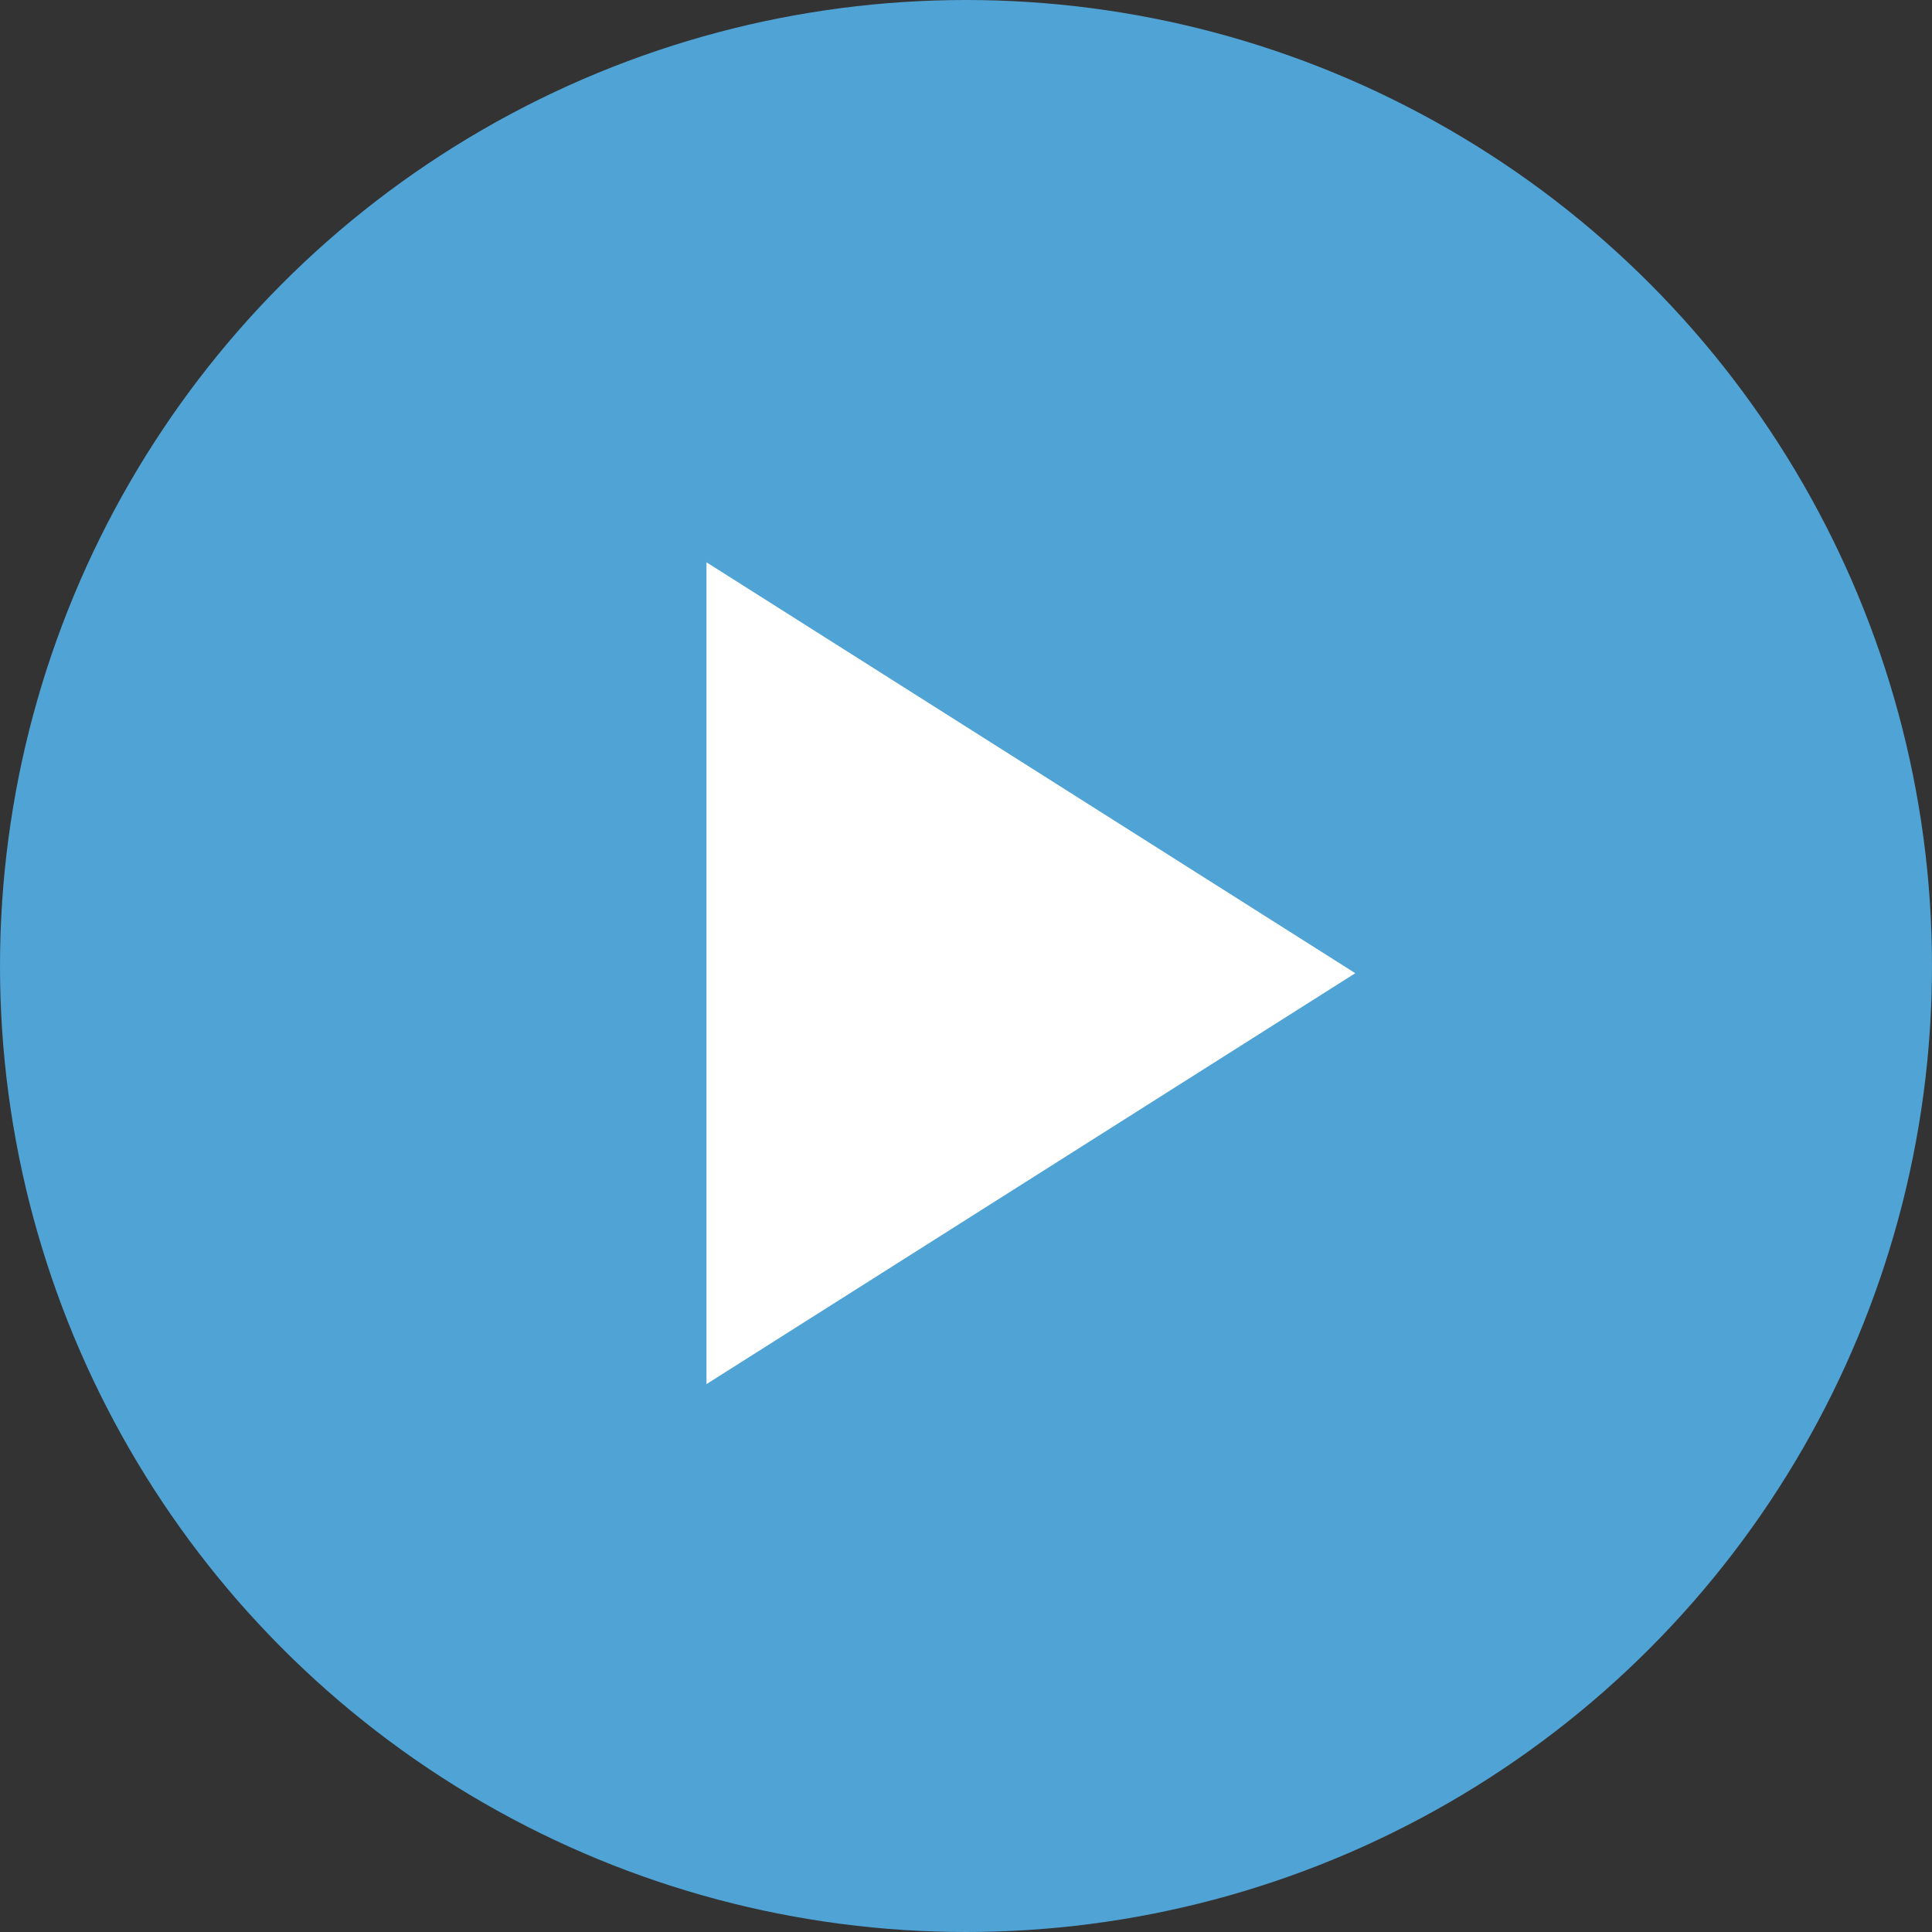
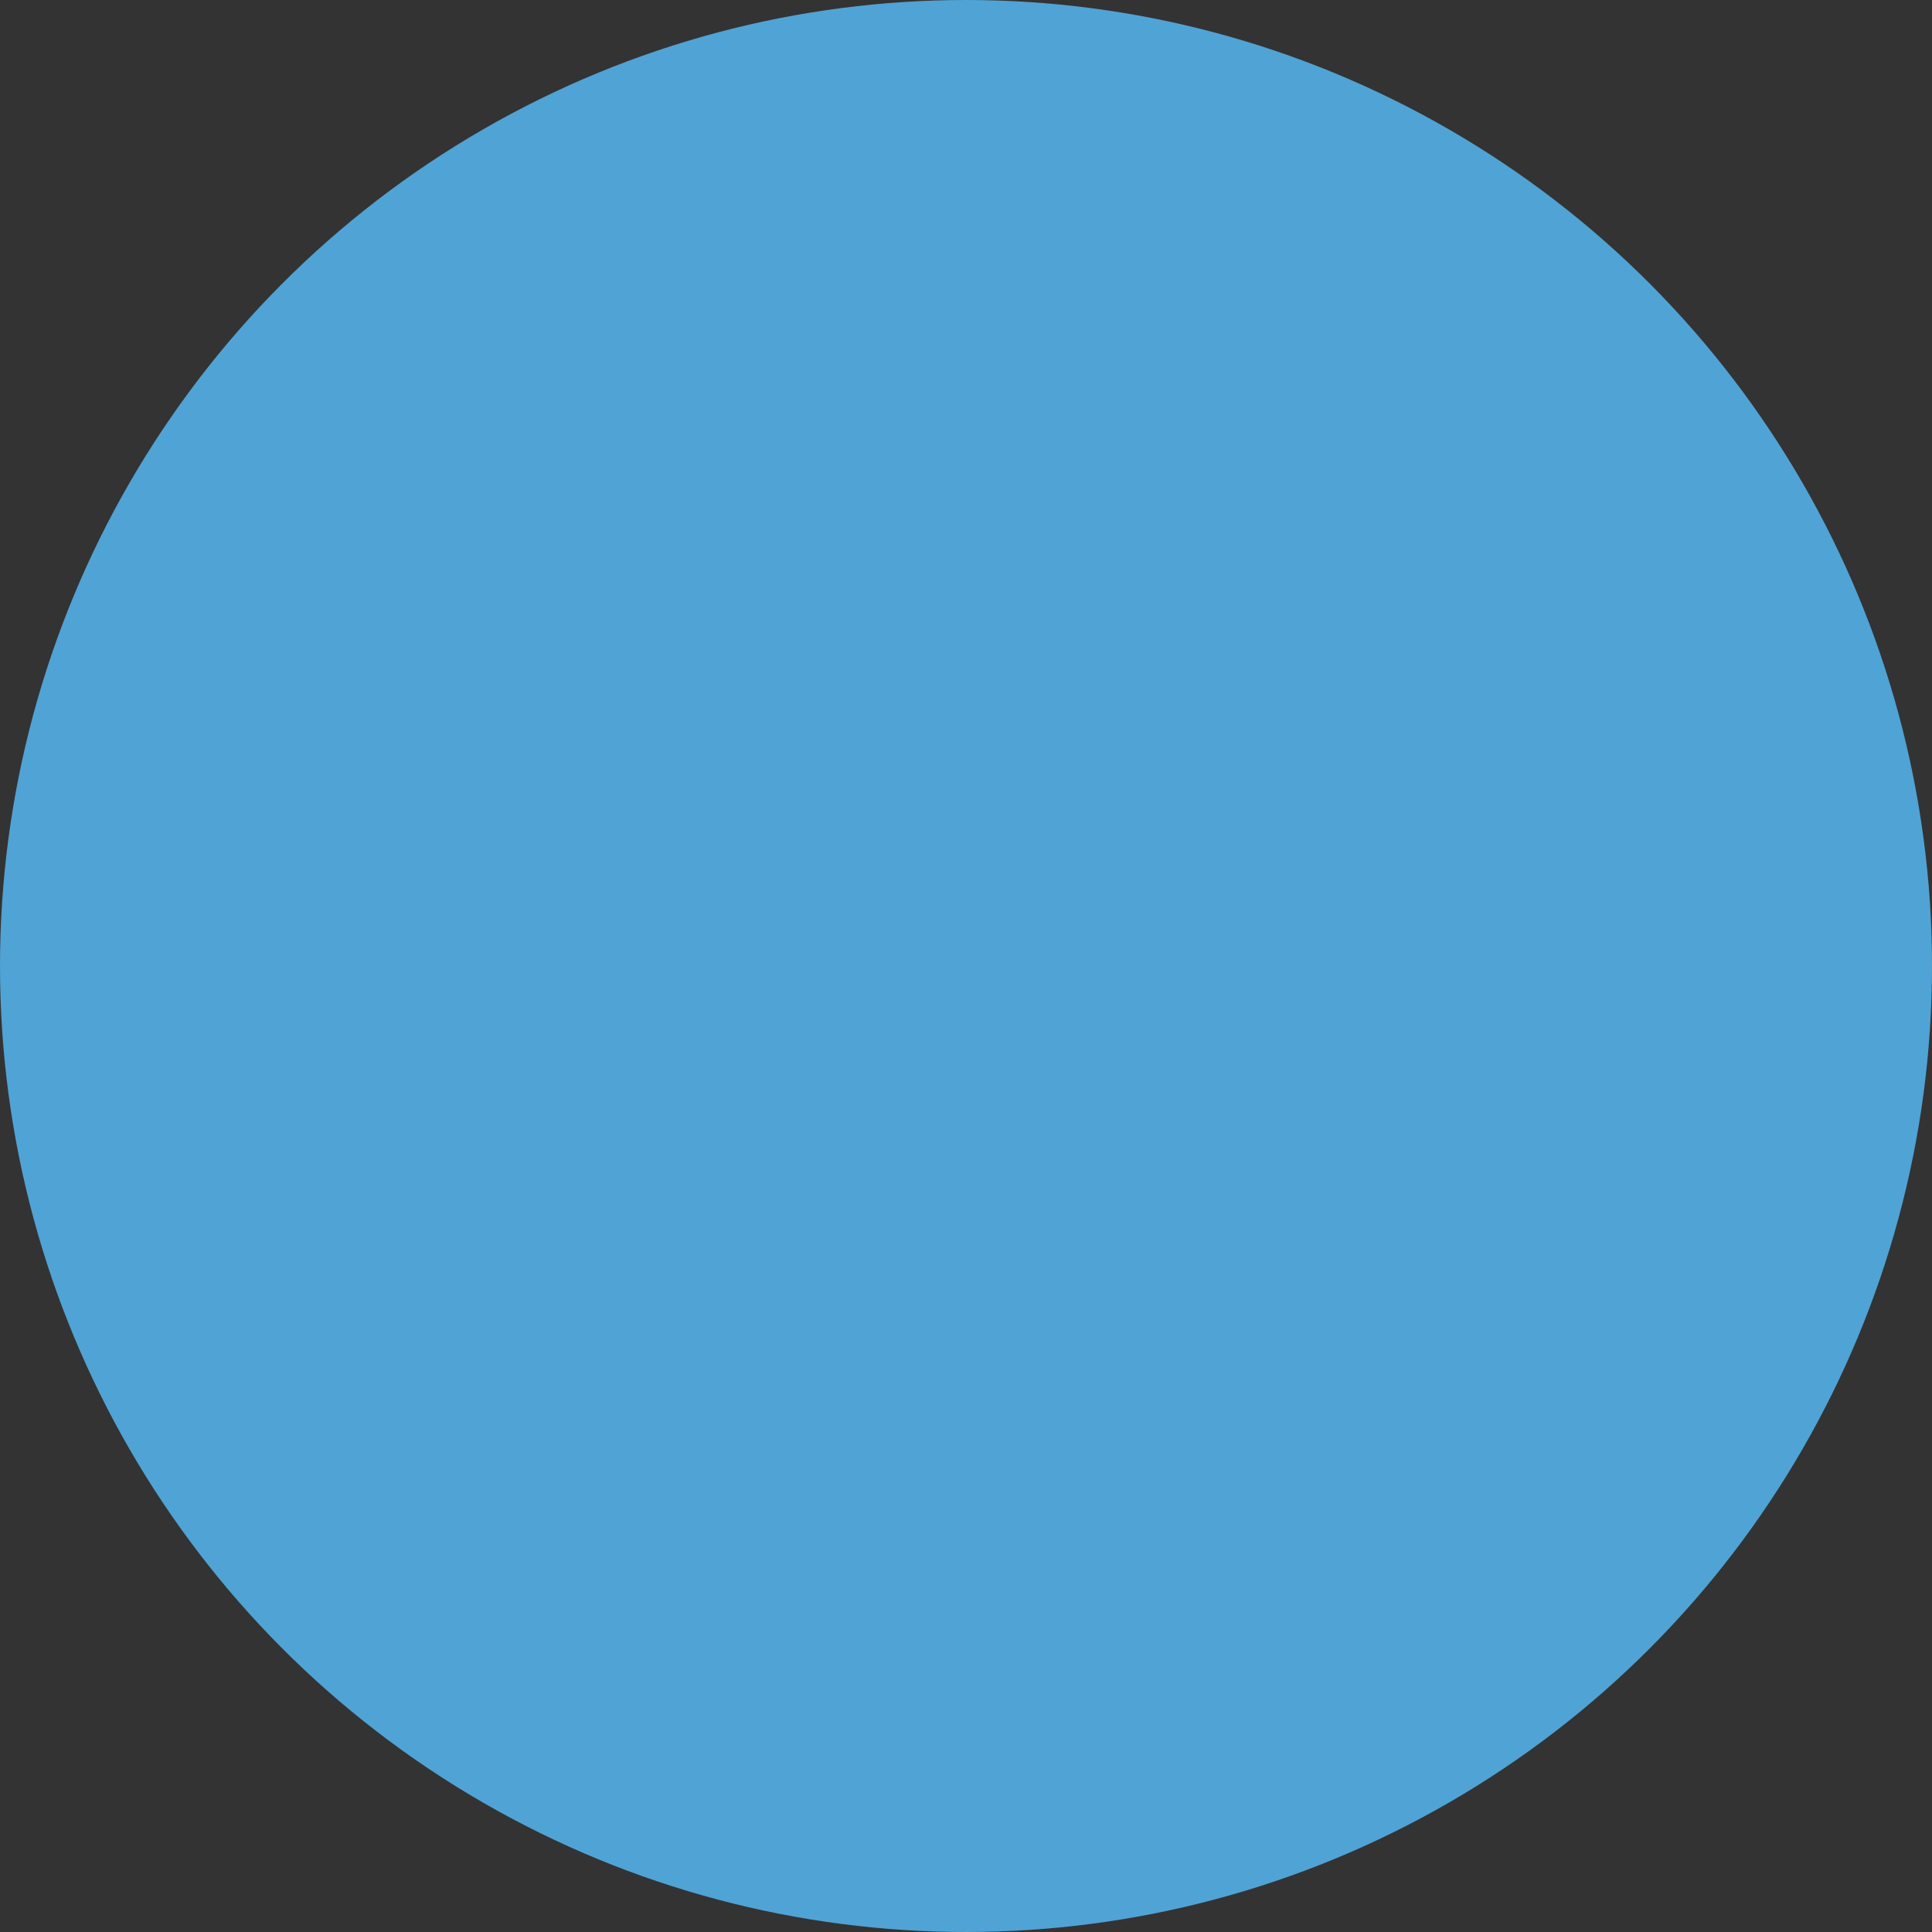
<svg xmlns="http://www.w3.org/2000/svg" version="1.1" id="Capa_1" x="0px" y="0px" viewBox="0 0 134 134" style="enable-background:new 0 0 134 134;" xml:space="preserve">
  <rect x="0" y="0" width="134" height="134" fill="#333333" stroke="none" />
  <style type="text/css">
	.st0{fill-rule:evenodd;clip-rule:evenodd;fill:#50A3D5;}
	.st1{fill-rule:evenodd;clip-rule:evenodd;fill:#FFFFFF;}
</style>
  <g>
    <circle class="st0" cx="67" cy="67" r="67" />
-     <path class="st1" d="M94,67.5L49,96V39L94,67.5z" />
  </g>
</svg>